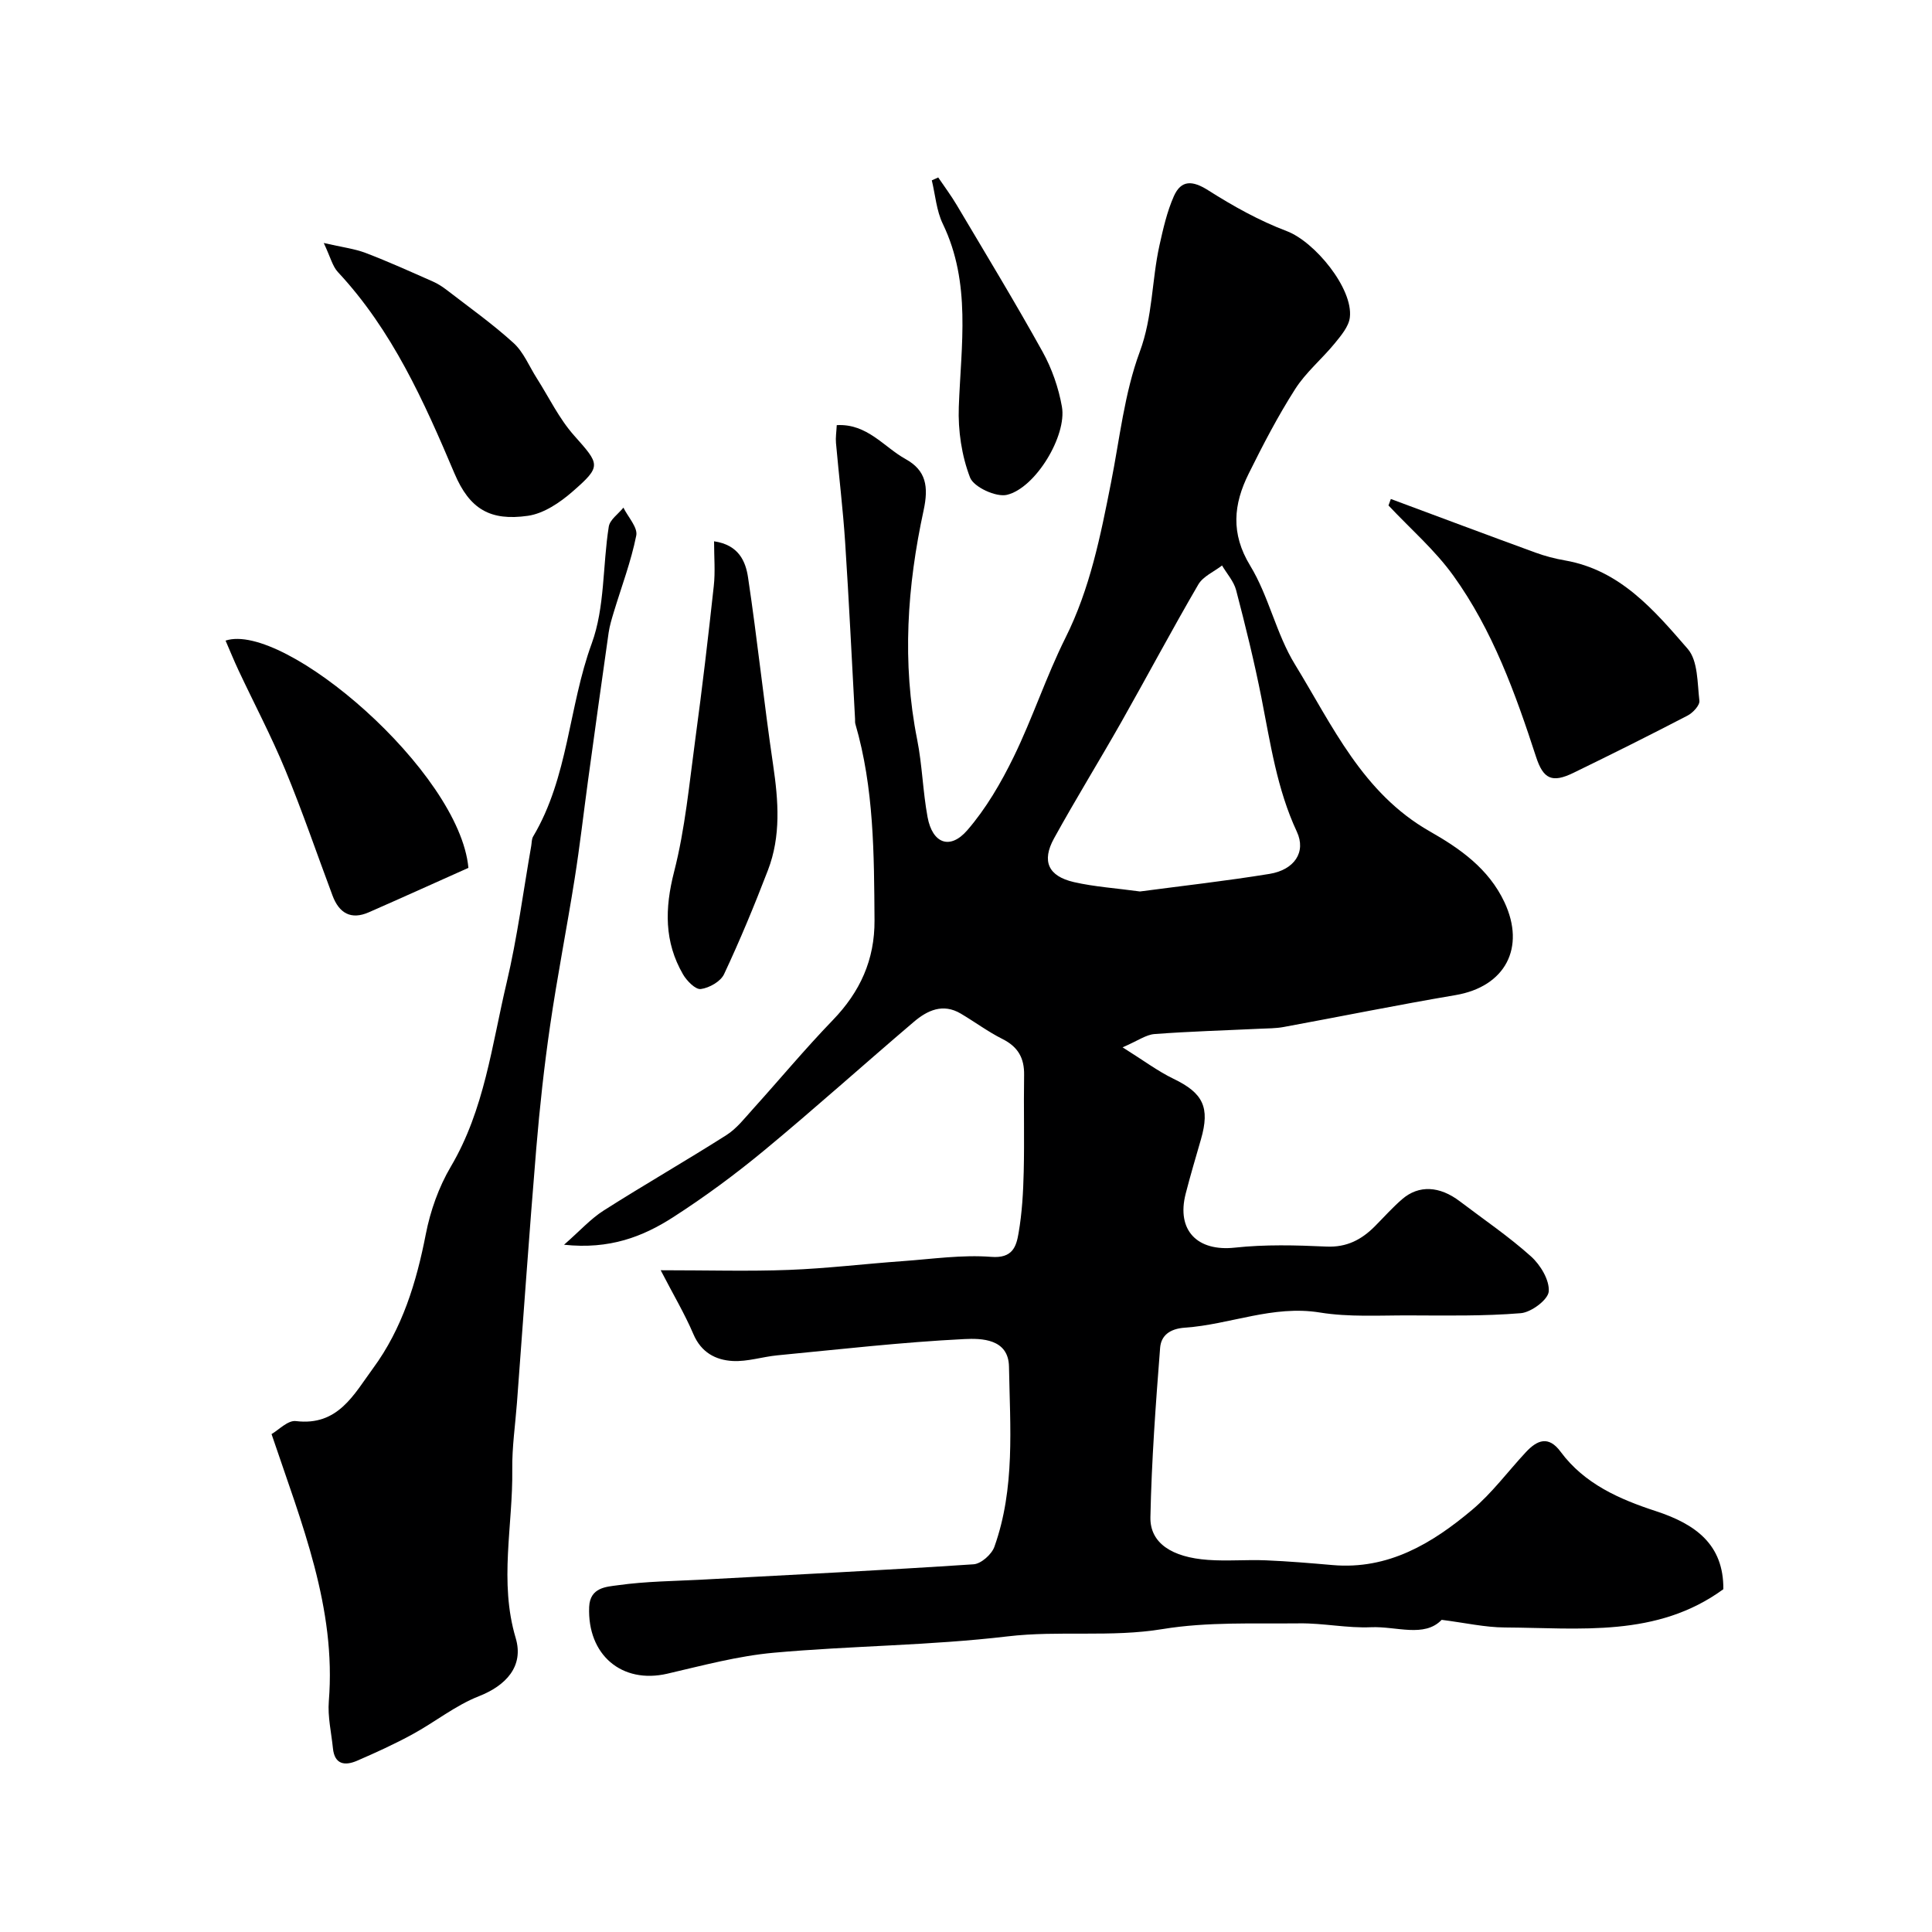
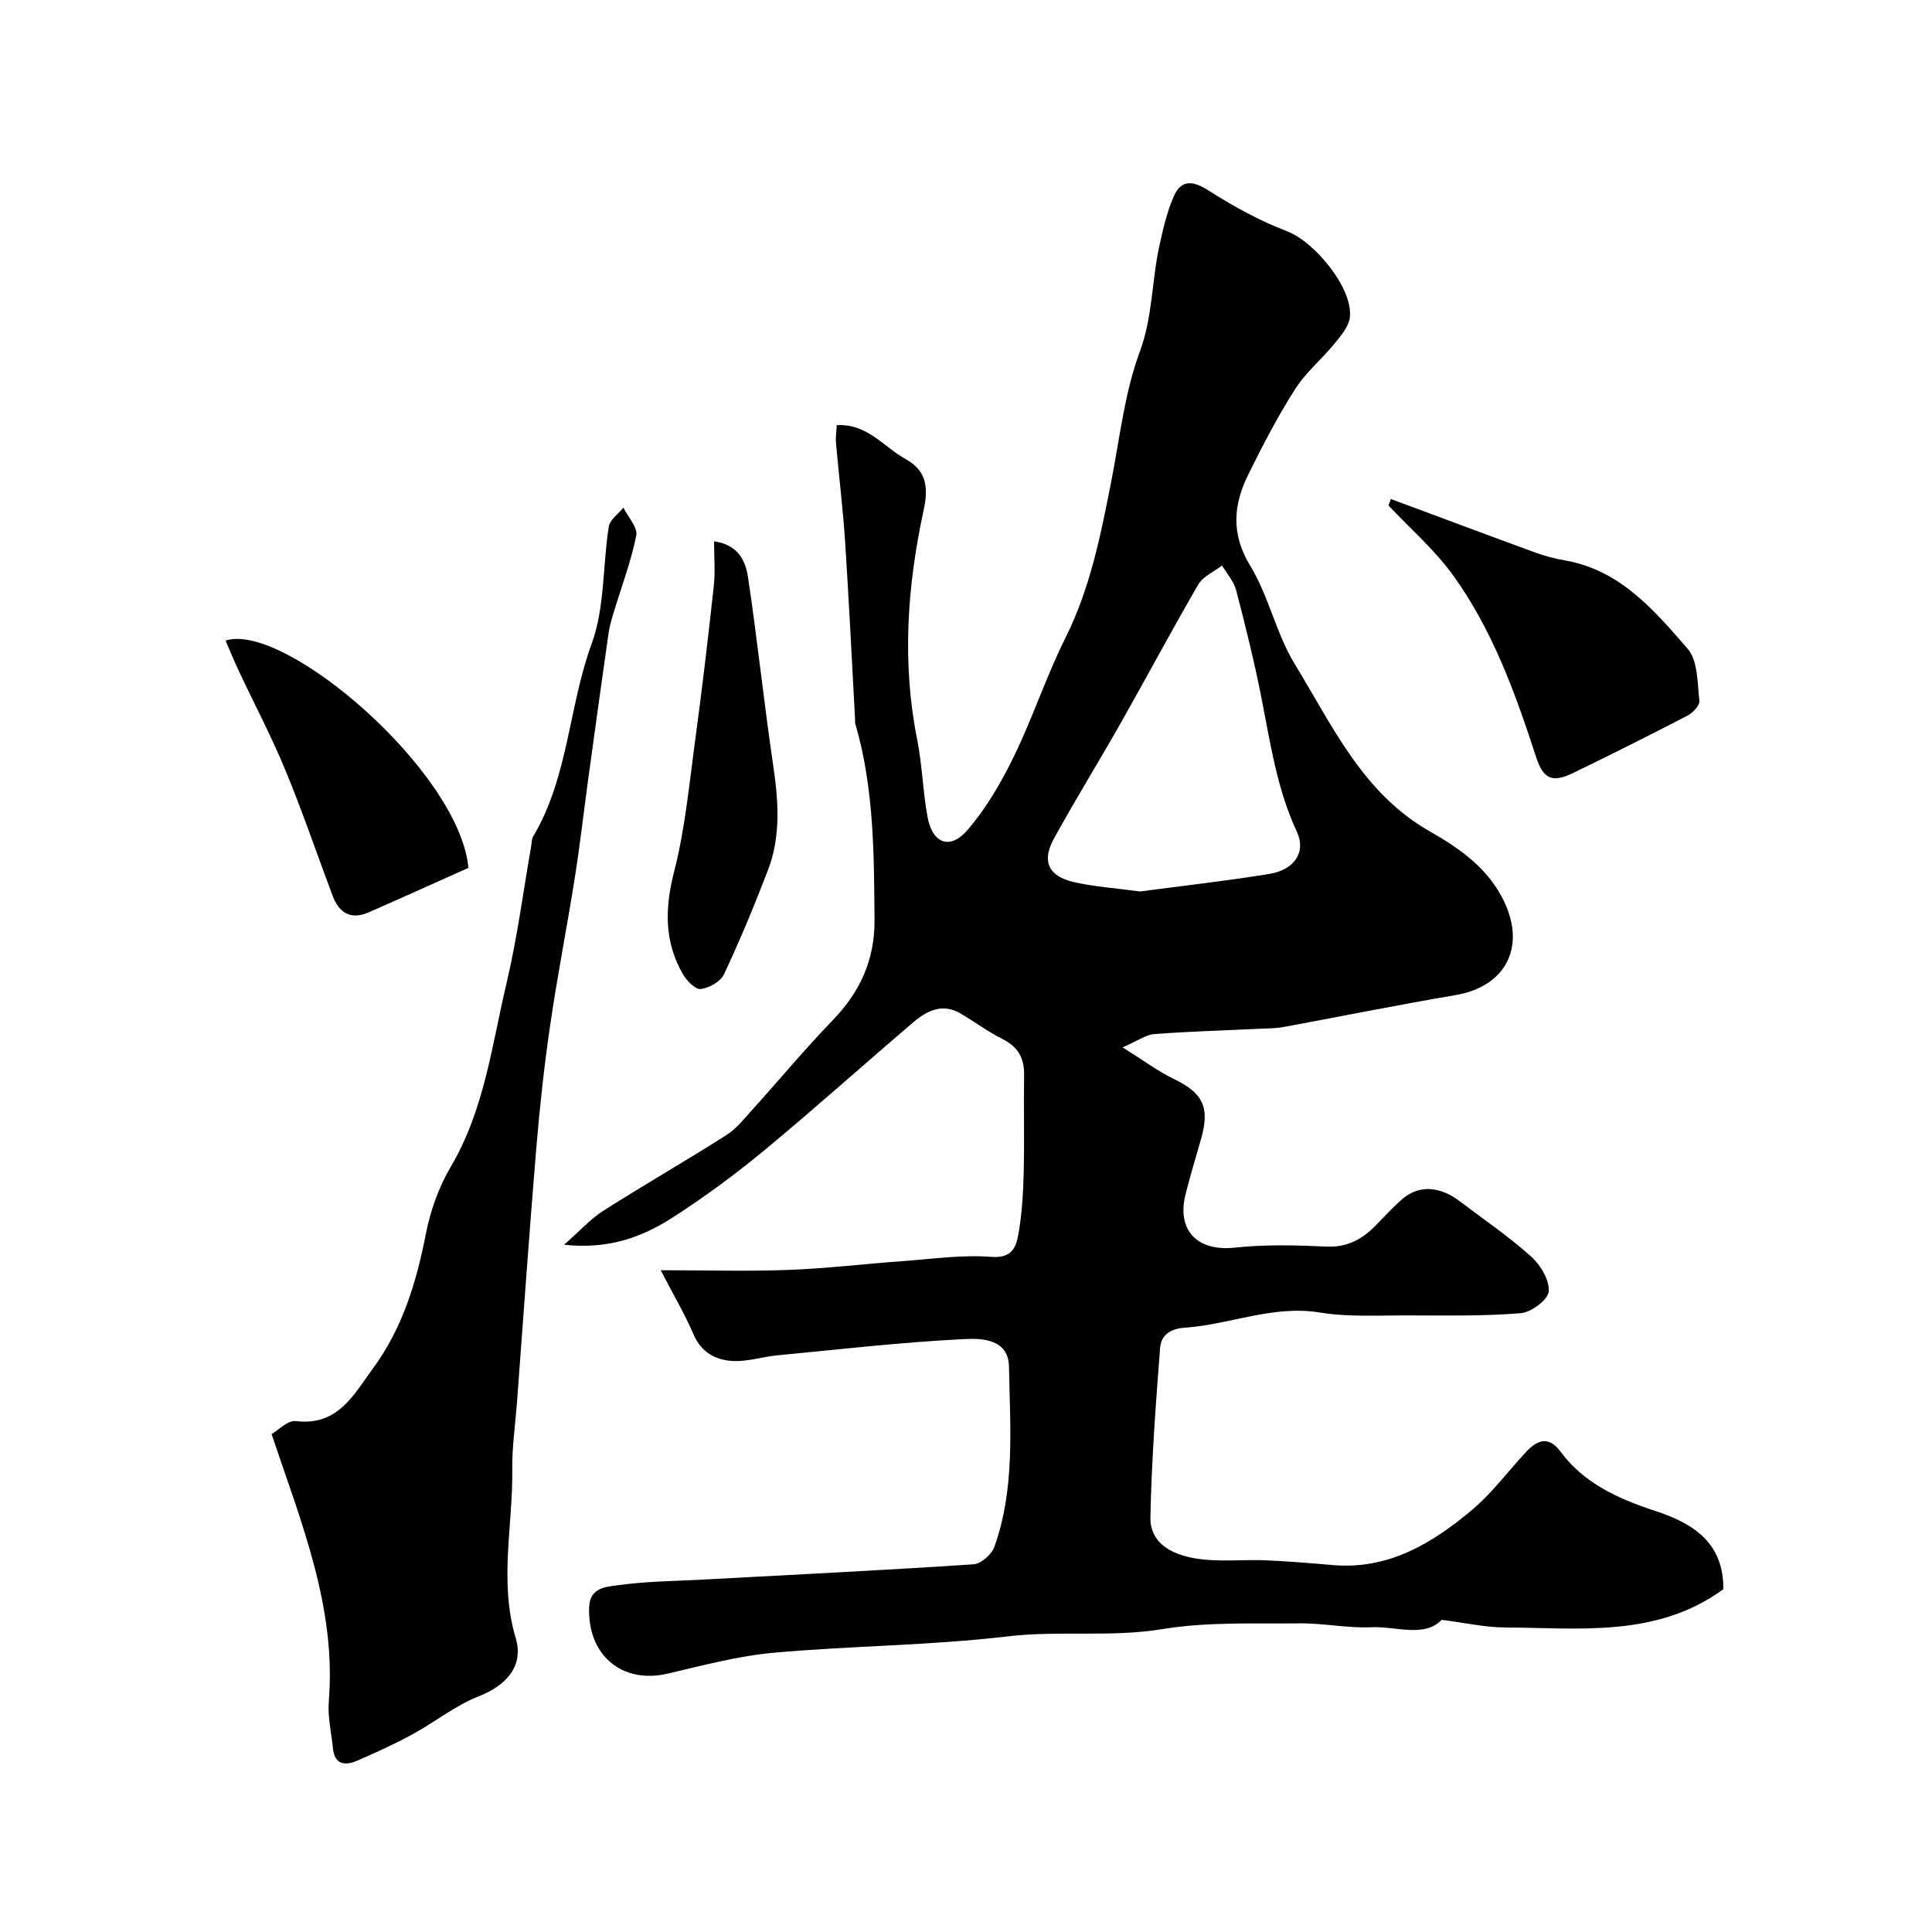
<svg xmlns="http://www.w3.org/2000/svg" enable-background="new 0 0 400 400" viewBox="0 0 400 400">
  <g fill="#000001">
    <path d="m136.79 262.99c9.87 0 18.22.25 26.55-.07 7.88-.3 15.74-1.26 23.61-1.82 6.09-.44 12.25-1.35 18.28-.88 4.42.35 5.18-2.14 5.65-4.9.73-4.19.97-8.49 1.07-12.75.16-6.66-.03-13.33.08-20 .06-3.51-1.26-5.84-4.47-7.45-3.01-1.51-5.74-3.55-8.65-5.27-3.7-2.19-6.93-.66-9.73 1.73-10.34 8.8-20.44 17.89-30.9 26.55-6.03 4.99-12.38 9.68-18.96 13.91-6.23 4-13.11 6.68-22.54 5.67 3.31-2.9 5.51-5.37 8.2-7.08 8.39-5.34 17.03-10.29 25.43-15.63 2.12-1.35 3.76-3.49 5.48-5.39 5.53-6.12 10.8-12.47 16.53-18.4 5.65-5.85 8.69-12.48 8.64-20.68-.1-13.68-.09-27.35-3.97-40.66-.09-.31-.04-.66-.06-1-.67-12.19-1.25-24.38-2.05-36.57-.45-6.88-1.29-13.73-1.9-20.6-.1-1.11.09-2.25.16-3.68 6.32-.35 9.74 4.53 14.26 7.03 4.24 2.35 4.79 5.68 3.72 10.63-3.39 15.65-4.51 31.5-1.33 47.44 1.05 5.28 1.17 10.74 2.15 16.04 1 5.46 4.63 6.88 8.22 2.74 3.89-4.49 7-9.84 9.62-15.21 3.92-8.04 6.72-16.63 10.71-24.63 5.1-10.2 7.26-21.12 9.43-32.11 1.8-9.09 2.77-18.51 5.95-27.1 2.71-7.31 2.47-14.76 4.08-22.03.77-3.46 1.56-6.99 2.99-10.21 1.51-3.39 3.86-3.27 7.09-1.22 5.15 3.27 10.59 6.31 16.28 8.46 5.76 2.17 13.79 11.88 13.06 17.88-.23 1.89-1.82 3.75-3.12 5.35-2.65 3.24-5.99 6-8.21 9.49-3.58 5.6-6.66 11.54-9.62 17.51-3.13 6.3-3.76 12.35.32 19.04 3.86 6.34 5.38 14.11 9.26 20.43 7.76 12.66 13.98 26.64 27.91 34.57 6.2 3.53 12.18 7.67 15.47 14.67 4.42 9.42.18 17.49-10.15 19.24-11.89 2.01-23.71 4.42-35.57 6.6-1.61.3-3.29.28-4.94.36-7.26.35-14.54.55-21.79 1.1-1.76.13-3.43 1.38-6.61 2.75 4.32 2.7 7.27 4.93 10.54 6.51 6.12 2.95 7.6 5.89 5.68 12.55-1.08 3.74-2.19 7.47-3.16 11.25-1.95 7.61 2.44 12 10.18 11.16 6.26-.68 12.65-.51 18.96-.22 4.2.19 7.26-1.42 10.03-4.2 1.88-1.89 3.66-3.9 5.67-5.63 3.44-2.96 7.74-2.72 11.92.46 4.95 3.76 10.13 7.27 14.74 11.41 1.95 1.75 3.85 4.9 3.67 7.25-.13 1.71-3.62 4.32-5.78 4.5-7.67.63-15.41.48-23.12.46-6.17-.02-12.45.38-18.49-.6-9.75-1.58-18.61 2.5-27.94 3.14-3.19.22-4.93 1.67-5.13 4.17-.91 11.67-1.77 23.37-2.01 35.07-.11 5.36 4.45 8.31 11.93 8.84 3.98.29 8-.08 11.99.09 4.61.19 9.21.58 13.8.98 11.53 1 20.6-4.47 28.87-11.42 4.14-3.48 7.43-7.97 11.15-11.96 2.33-2.5 4.68-3.48 7.19-.08 4.93 6.67 12.22 9.84 19.71 12.29 8.2 2.68 14.06 6.89 13.98 16.17-13.77 10.05-29.7 8.01-45.24 7.92-4.1-.02-8.19-.96-13.08-1.58-3.6 3.75-9.39 1.3-14.62 1.53-4.91.22-9.87-.86-14.8-.8-9.46.1-19.07-.34-28.34 1.18-10.73 1.77-21.42.25-32.15 1.52-16.03 1.9-32.27 1.93-48.37 3.38-7.42.67-14.75 2.65-22.04 4.34-9.42 2.18-16.58-3.9-16.18-13.82.17-4.09 3.64-4.17 5.91-4.49 5.87-.83 11.85-.86 17.78-1.18 18.64-1.01 37.28-1.92 55.9-3.16 1.55-.1 3.75-2.05 4.31-3.63 4.32-12.12 3.24-24.78 3.02-37.29-.1-5.81-5.74-5.88-9.23-5.71-12.94.64-25.85 2.13-38.76 3.37-3.08.3-6.15 1.33-9.19 1.17-3.57-.19-6.55-1.78-8.16-5.56-1.81-4.24-4.18-8.21-6.77-13.23zm99.23-78.42c8.67-1.15 17.78-2.17 26.82-3.64 5.13-.84 7.63-4.5 5.66-8.73-4.13-8.85-5.47-18.31-7.33-27.71-1.48-7.49-3.31-14.91-5.24-22.29-.48-1.84-1.92-3.42-2.92-5.12-1.67 1.29-3.92 2.24-4.91 3.93-5.47 9.38-10.57 18.98-15.92 28.44-4.58 8.08-9.47 15.99-13.95 24.12-2.61 4.73-1.21 7.83 4.11 9.06 4.29.98 8.74 1.26 13.68 1.94z" />
    <path d="m56.22 296.91c1.44-.82 3.38-2.9 5.04-2.69 8.71 1.06 11.98-5.48 15.95-10.89 6.09-8.27 9-17.81 10.95-27.82.94-4.82 2.68-9.74 5.17-13.96 6.98-11.81 8.5-25.18 11.56-38.07 2.21-9.34 3.44-18.91 5.1-28.37.11-.65.07-1.39.39-1.92 7.32-12.3 7.33-26.83 12.13-39.96 2.74-7.49 2.25-16.13 3.53-24.2.23-1.44 1.98-2.63 3.03-3.93.95 1.94 3 4.1 2.66 5.78-1.08 5.39-3.06 10.59-4.66 15.88-.42 1.39-.85 2.8-1.06 4.23-1.46 10.19-2.86 20.38-4.26 30.57-.93 6.8-1.7 13.63-2.78 20.41-1.61 10.15-3.6 20.23-5.08 30.4-1.23 8.42-2.15 16.9-2.86 25.38-1.46 17.55-2.68 35.12-4 52.68-.35 4.6-1.03 9.2-.97 13.8.15 11.62-2.77 23.24.71 34.91 1.74 5.86-2.03 9.85-7.63 12.05-4.87 1.91-9.12 5.37-13.78 7.9-3.71 2.02-7.57 3.78-11.45 5.46-2.51 1.08-4.65.78-4.98-2.59-.33-3.25-1.11-6.54-.85-9.75 1.55-19.31-5.56-36.62-11.86-55.3z" />
    <path d="m287.96 103.31c9.98 3.71 19.94 7.45 29.94 11.1 1.97.72 4.04 1.26 6.11 1.62 11.43 1.99 18.48 10.32 25.42 18.32 2.13 2.46 1.98 7.06 2.41 10.73.11.94-1.34 2.5-2.44 3.07-7.83 4.07-15.72 8.01-23.66 11.87-4.37 2.12-6.21 1.31-7.71-3.3-4.29-13.17-8.99-26.23-17.14-37.55-3.82-5.31-8.91-9.71-13.42-14.52.17-.44.33-.89.49-1.34z" />
    <path d="m96.98 179.68c-6.97 3.11-13.77 6.2-20.62 9.2-3.71 1.63-6.16.16-7.51-3.45-3.25-8.67-6.23-17.44-9.77-25.99-2.9-7.02-6.46-13.76-9.69-20.64-.95-2.02-1.78-4.08-2.69-6.17 12.15-3.99 48.44 27.1 50.28 47.05z" />
    <path d="m147.84 112.07c5.14.75 6.54 4.2 7.03 7.45 1.94 12.92 3.29 25.94 5.2 38.87 1.09 7.41 1.65 14.71-1.09 21.81-2.79 7.26-5.77 14.46-9.07 21.49-.71 1.52-3.06 2.85-4.82 3.08-1.1.14-2.9-1.69-3.68-3.04-3.9-6.74-3.79-13.63-1.85-21.22 2.3-8.96 3.15-18.3 4.4-27.5 1.43-10.54 2.67-21.11 3.82-31.68.33-2.95.06-5.96.06-9.26z" />
-     <path d="m67.03 50.31c3.81.88 6.37 1.18 8.7 2.07 4.69 1.79 9.28 3.87 13.88 5.9 1.03.45 2.01 1.09 2.91 1.78 4.65 3.59 9.47 7.01 13.8 10.95 2.09 1.9 3.24 4.83 4.81 7.29 2.53 3.97 4.61 8.35 7.7 11.83 5.37 6.06 5.8 6.34-.33 11.68-2.59 2.26-5.93 4.51-9.19 4.98-7.82 1.12-12.08-1.37-15.22-8.78-6.32-14.92-12.88-29.62-24.13-41.68-1.12-1.2-1.53-3.06-2.93-6.02z" />
-     <path d="m194.25 36.74c1.29 1.91 2.68 3.76 3.85 5.74 5.98 10.08 12.07 20.1 17.75 30.34 1.93 3.48 3.32 7.47 4.01 11.39 1.05 5.98-5.44 16.81-11.38 18.24-2.24.54-6.87-1.6-7.64-3.58-1.74-4.52-2.51-9.74-2.33-14.62.46-12.8 2.61-25.62-3.31-37.9-1.32-2.73-1.55-5.99-2.28-9.01.45-.19.89-.4 1.33-.6z" />
+     <path d="m67.03 50.31z" />
  </g>
</svg>